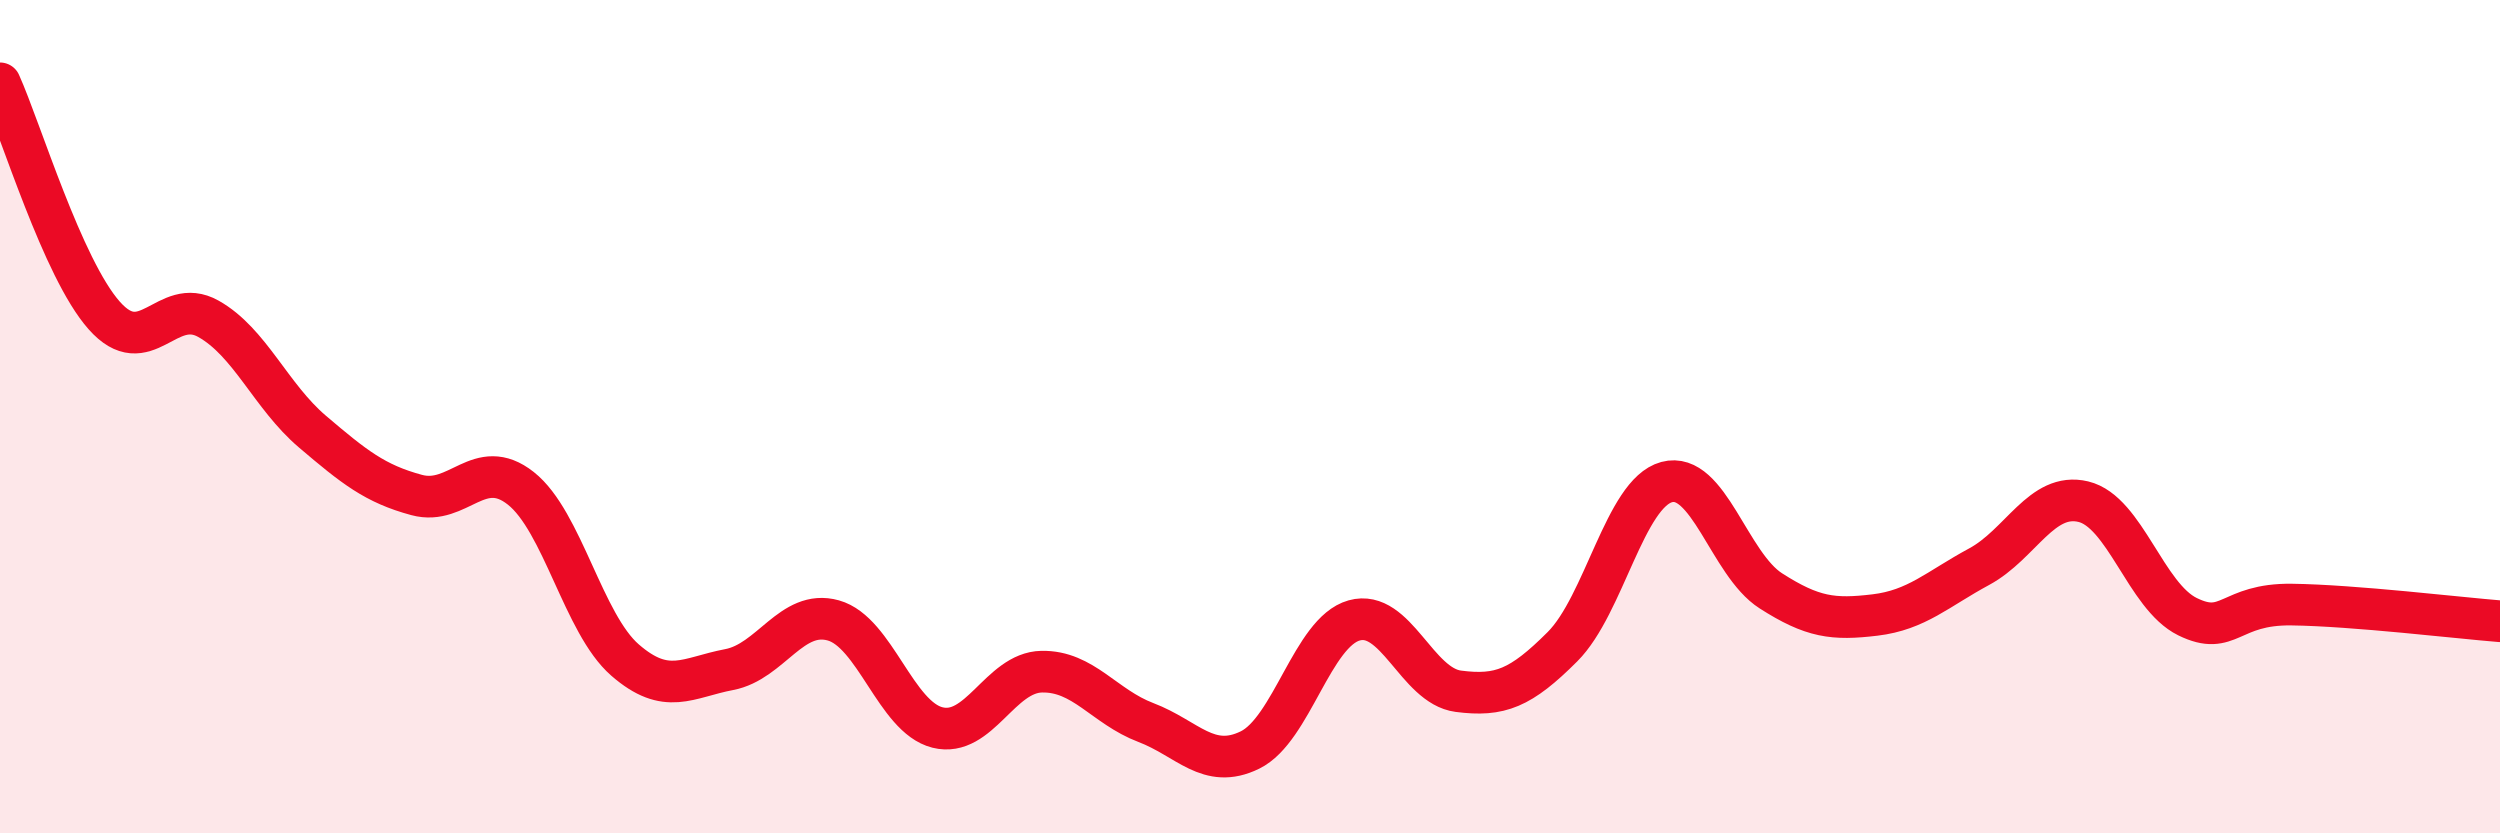
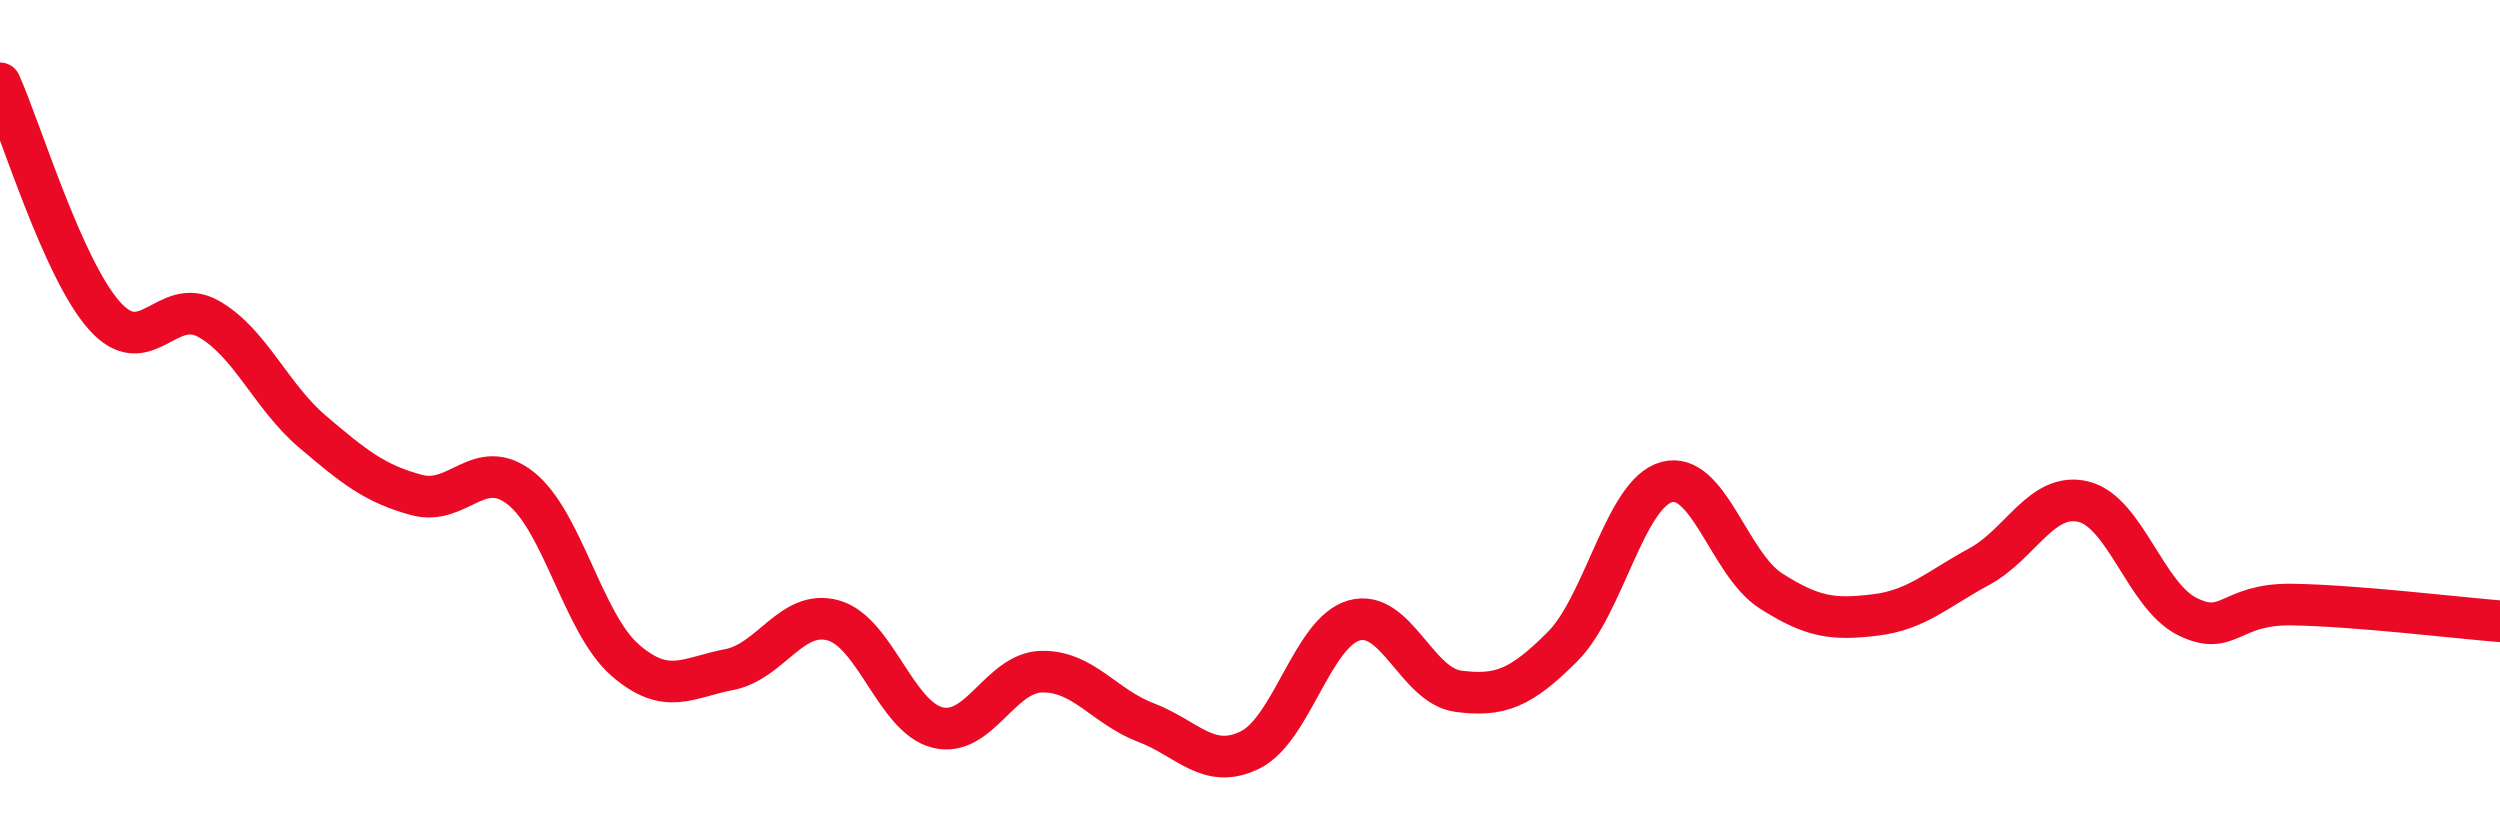
<svg xmlns="http://www.w3.org/2000/svg" width="60" height="20" viewBox="0 0 60 20">
-   <path d="M 0,2 C 0.5,3.11 1.5,6.44 2.5,7.57 C 3.5,8.7 4,7.09 5,7.65 C 6,8.21 6.5,9.51 7.5,10.36 C 8.5,11.21 9,11.61 10,11.88 C 11,12.15 11.5,10.93 12.5,11.72 C 13.5,12.51 14,14.97 15,15.84 C 16,16.71 16.5,16.26 17.5,16.07 C 18.5,15.88 19,14.61 20,14.89 C 21,15.17 21.5,17.21 22.5,17.46 C 23.5,17.71 24,16.14 25,16.12 C 26,16.1 26.5,16.96 27.5,17.34 C 28.5,17.72 29,18.49 30,18 C 31,17.51 31.5,15.17 32.5,14.89 C 33.5,14.61 34,16.46 35,16.59 C 36,16.72 36.5,16.52 37.5,15.52 C 38.5,14.52 39,11.84 40,11.57 C 41,11.3 41.5,13.54 42.5,14.18 C 43.5,14.82 44,14.88 45,14.76 C 46,14.64 46.5,14.14 47.5,13.6 C 48.5,13.06 49,11.8 50,12.04 C 51,12.28 51.5,14.31 52.5,14.8 C 53.5,15.29 53.5,14.49 55,14.51 C 56.5,14.53 59,14.83 60,14.91L60 20L0 20Z" fill="#EB0A25" opacity="0.1" stroke-linecap="round" stroke-linejoin="round" />
  <path d="M 0,2 C 0.5,3.11 1.5,6.44 2.5,7.57 C 3.5,8.7 4,7.09 5,7.65 C 6,8.21 6.5,9.51 7.5,10.36 C 8.5,11.21 9,11.61 10,11.88 C 11,12.15 11.5,10.93 12.5,11.72 C 13.5,12.51 14,14.97 15,15.84 C 16,16.71 16.5,16.26 17.5,16.07 C 18.5,15.88 19,14.61 20,14.89 C 21,15.17 21.5,17.21 22.5,17.46 C 23.5,17.71 24,16.14 25,16.12 C 26,16.1 26.5,16.96 27.5,17.34 C 28.5,17.72 29,18.49 30,18 C 31,17.51 31.5,15.17 32.5,14.89 C 33.5,14.61 34,16.46 35,16.59 C 36,16.72 36.5,16.52 37.5,15.52 C 38.5,14.52 39,11.84 40,11.57 C 41,11.3 41.5,13.54 42.5,14.18 C 43.5,14.82 44,14.88 45,14.76 C 46,14.64 46.5,14.14 47.5,13.6 C 48.5,13.06 49,11.8 50,12.04 C 51,12.28 51.5,14.31 52.5,14.8 C 53.5,15.29 53.5,14.49 55,14.51 C 56.5,14.53 59,14.83 60,14.91" stroke="#EB0A25" stroke-width="1" fill="none" stroke-linecap="round" stroke-linejoin="round" />
</svg>